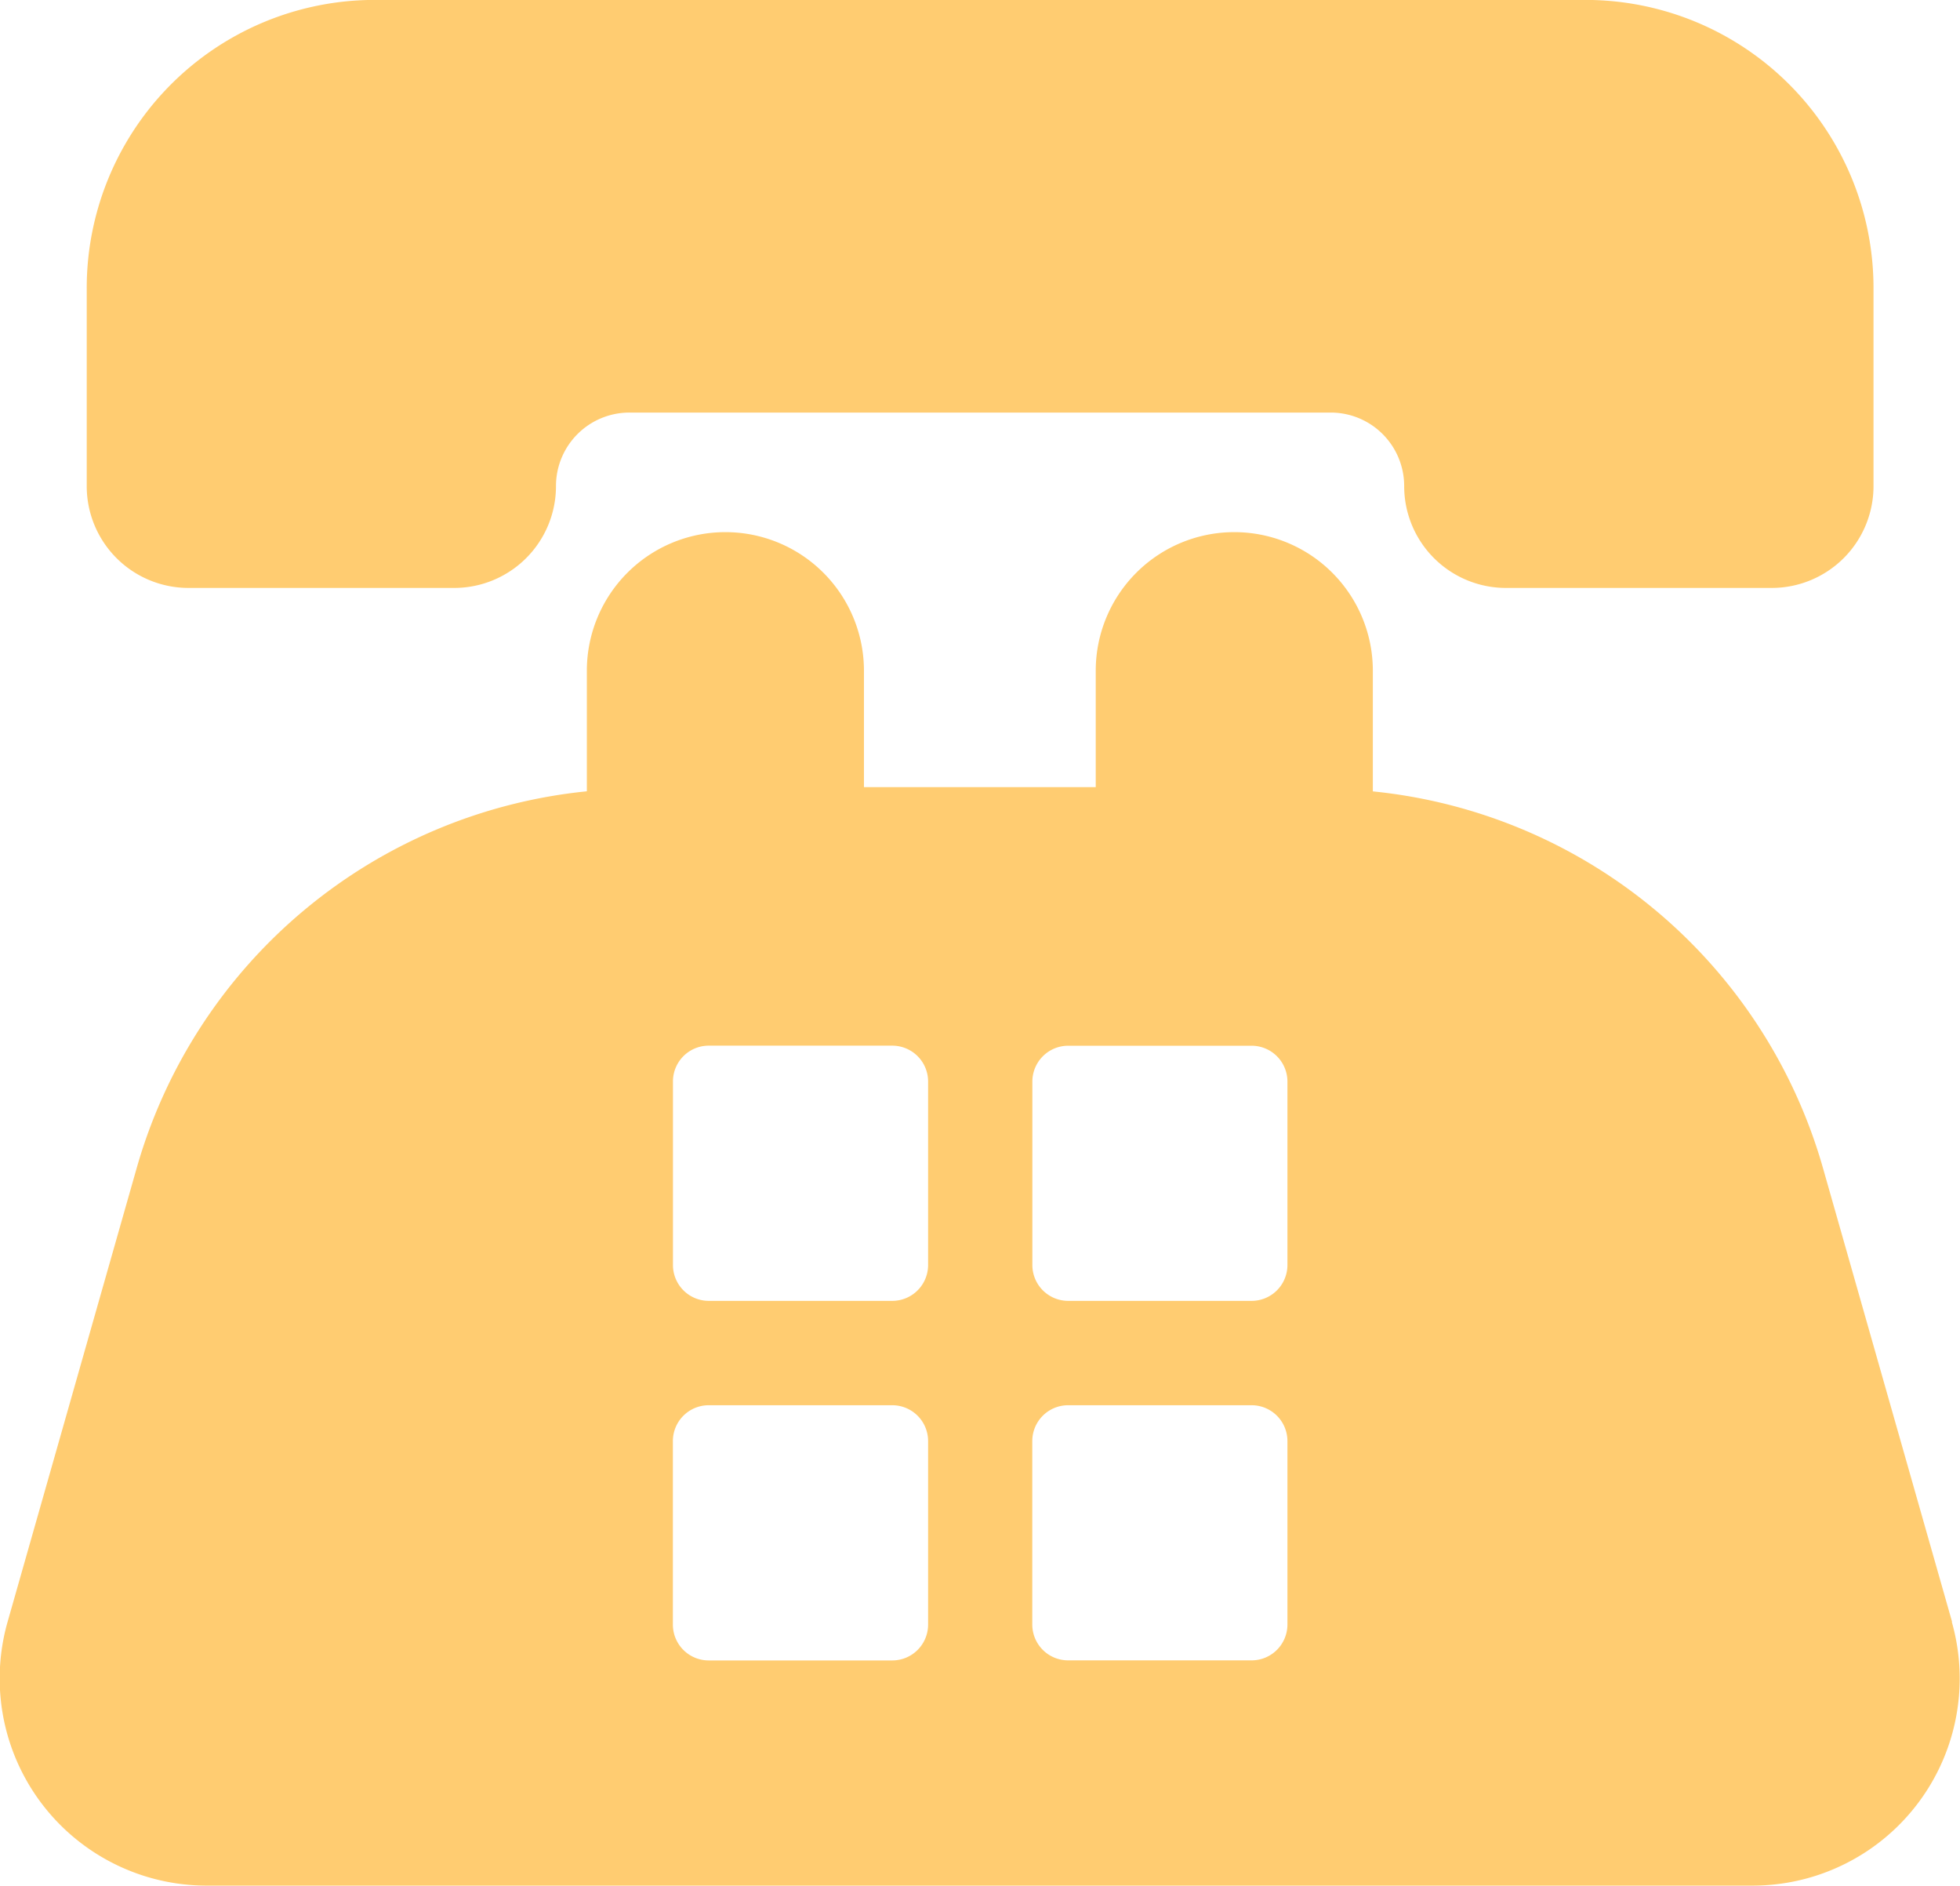
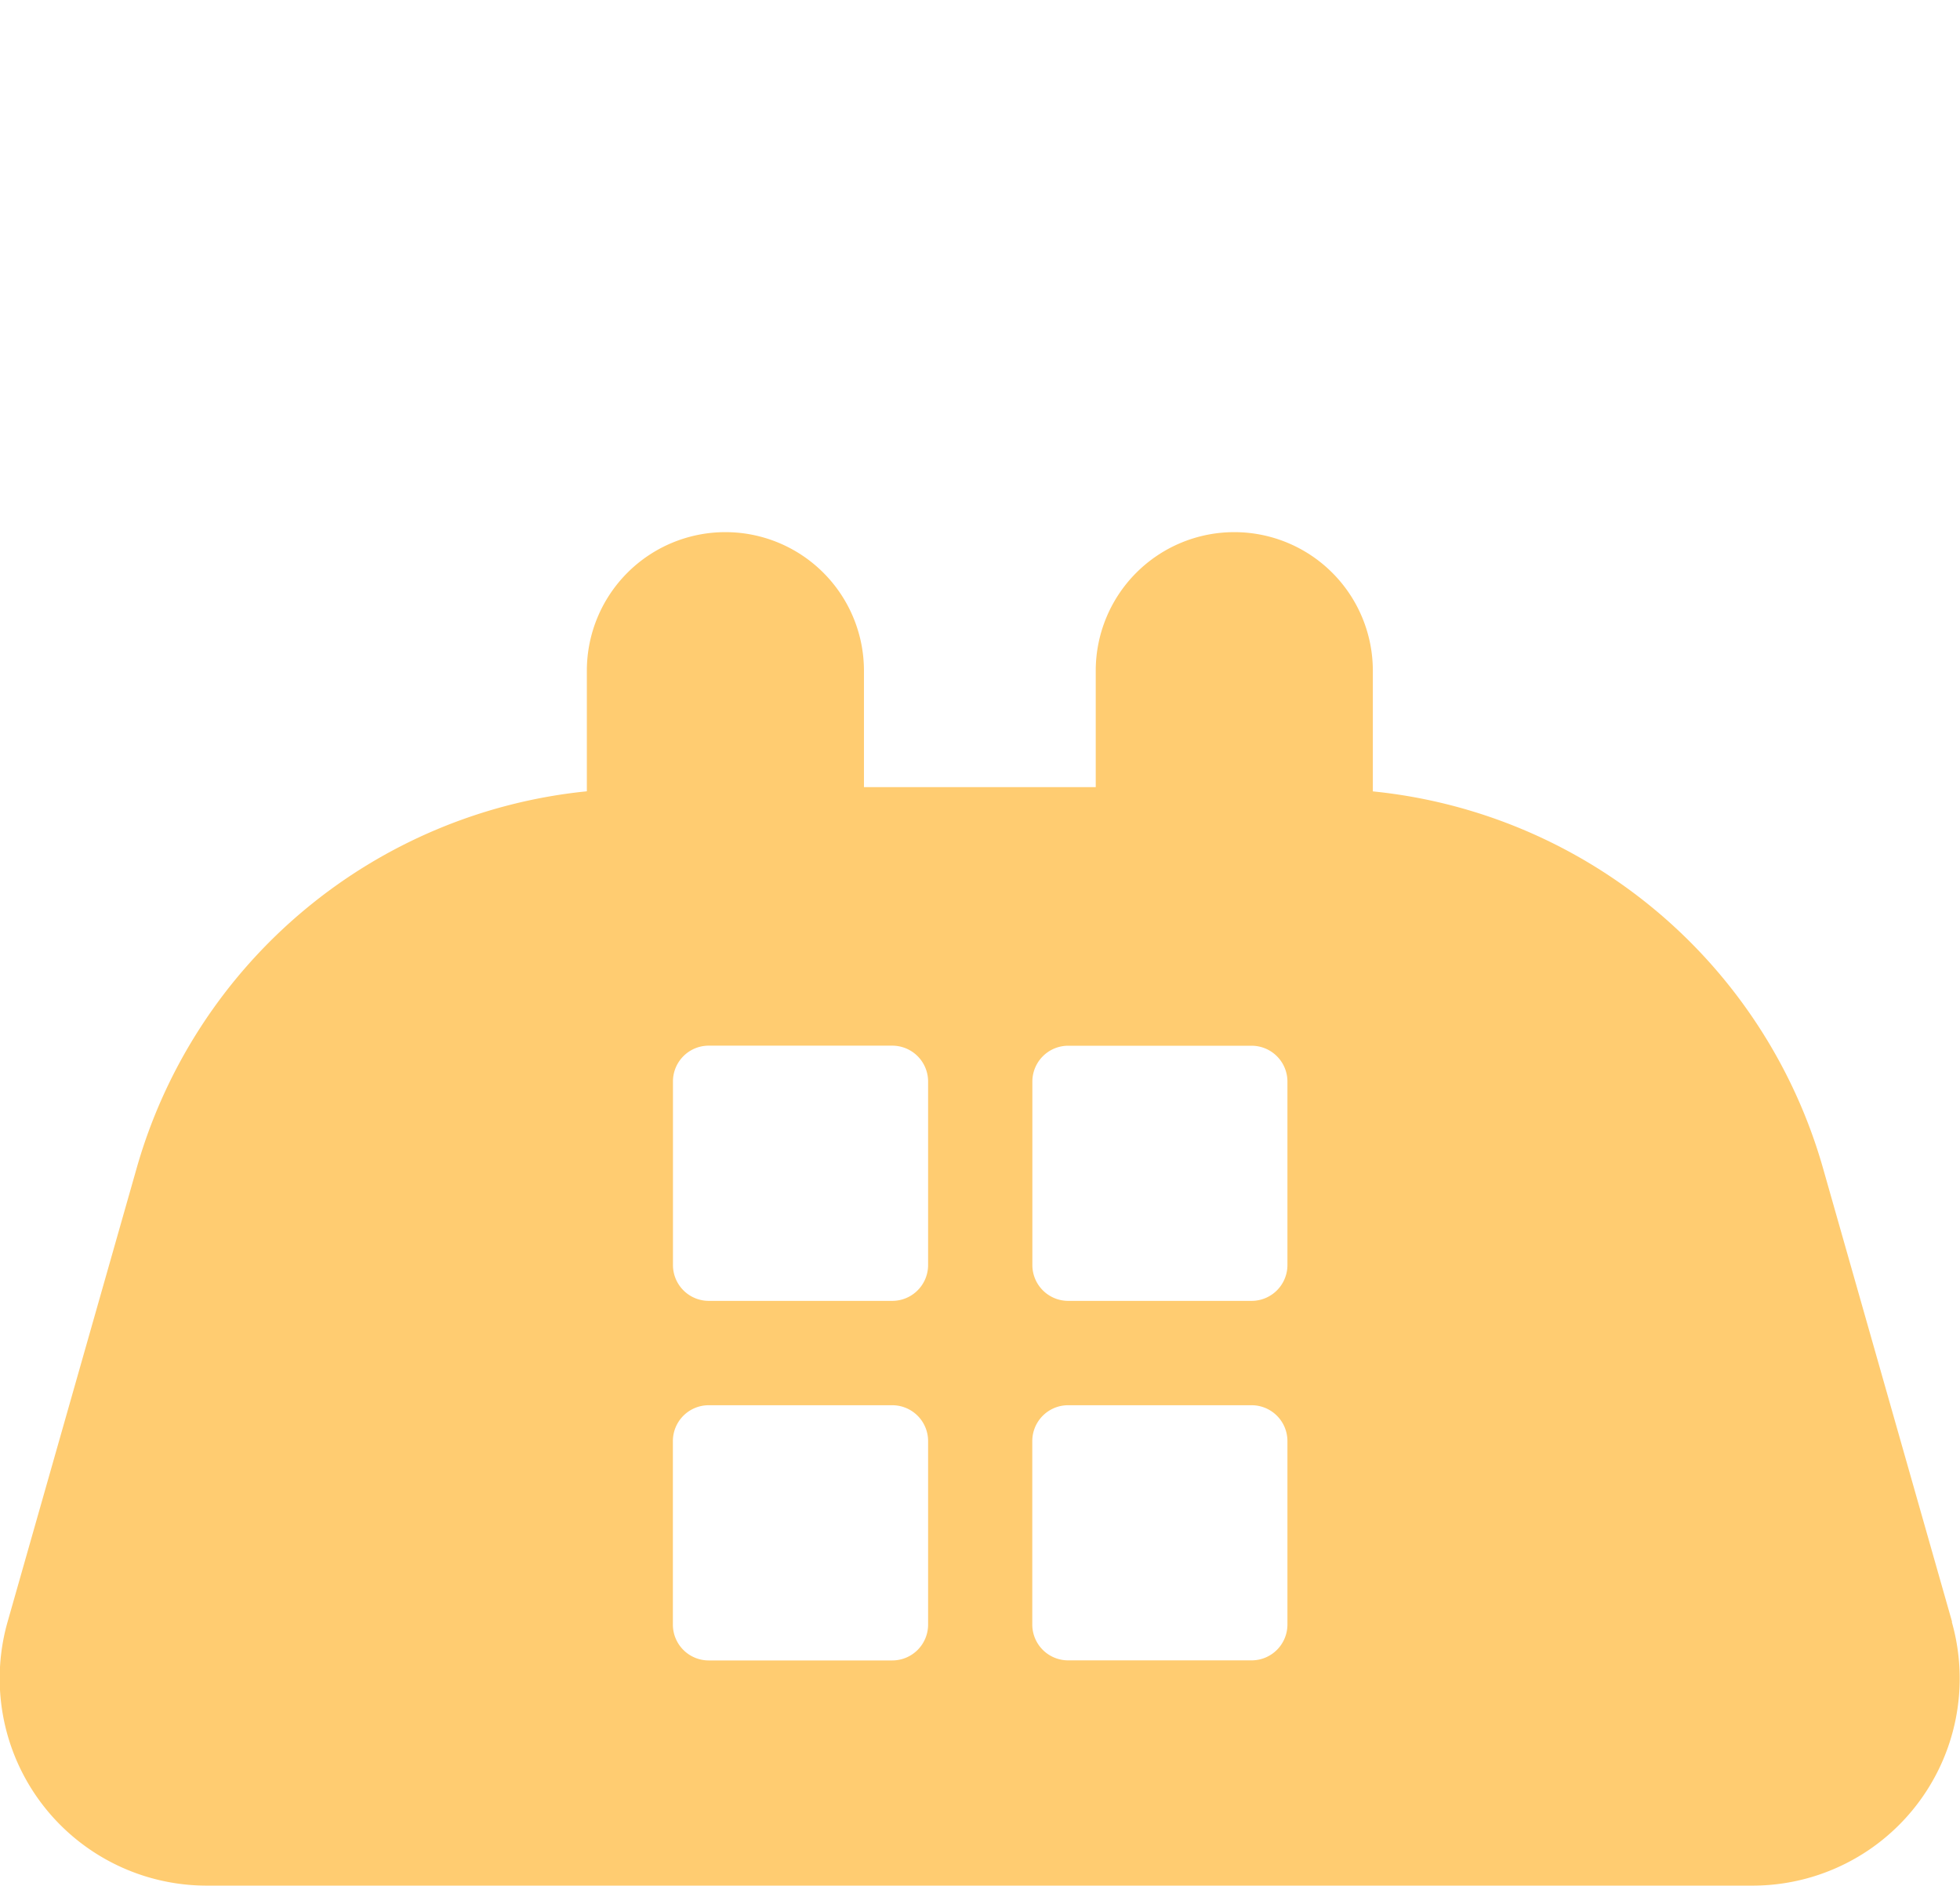
<svg xmlns="http://www.w3.org/2000/svg" width="25.266" height="24.302" viewBox="0 0 25.266 24.302">
  <g id="Group_236" data-name="Group 236" transform="translate(-3517.842 -2582.403)">
    <g id="Group_40" data-name="Group 40" transform="translate(3517.842 2582.403)">
      <g id="Group_39" data-name="Group 39" transform="translate(0 0)">
-         <path id="Path_125" data-name="Path 125" d="M3537.752,2589.98h3.427a1.312,1.312,0,0,0,1.311-1.312.947.947,0,0,1,.948-.948h9.039a.947.947,0,0,1,.947.948,1.312,1.312,0,0,0,1.312,1.312h3.426a1.312,1.312,0,0,0,1.312-1.312v-2.552a3.713,3.713,0,0,0-3.713-3.714h-15.606a3.713,3.713,0,0,0-3.714,3.714v2.552A1.312,1.312,0,0,0,3537.752,2589.98Z" transform="translate(-3535.323 -2582.403)" fill="#ffcc71" />
        <path id="Path_126" data-name="Path 126" d="M3543.006,2710.62l-1.667-5.858a6.733,6.733,0,0,0-5.8-4.845v-1.555a1.786,1.786,0,1,0-3.572,0v1.5h-2.988v-1.5a1.786,1.786,0,1,0-3.572,0v1.554a6.732,6.732,0,0,0-5.8,4.845l-1.667,5.858a2.669,2.669,0,0,0,2.567,3.4h19.928a2.669,2.669,0,0,0,2.567-3.4Zm-13.2.035a.462.462,0,0,1-.462.462h-2.366a.462.462,0,0,1-.462-.462v-2.365a.462.462,0,0,1,.462-.462h2.366a.462.462,0,0,1,.462.462Zm0-4.634a.462.462,0,0,1-.462.462h-2.365a.462.462,0,0,1-.462-.462v-2.365a.461.461,0,0,1,.462-.462h2.365a.462.462,0,0,1,.462.462Zm4.632,4.633a.462.462,0,0,1-.462.462h-2.365a.462.462,0,0,1-.462-.462v-2.364a.462.462,0,0,1,.462-.462h2.365a.462.462,0,0,1,.462.462Zm0-4.633a.462.462,0,0,1-.462.462h-2.364a.462.462,0,0,1-.462-.462v-2.364a.462.462,0,0,1,.462-.462h2.364a.462.462,0,0,1,.462.462Z" transform="translate(-3517.842 -2689.718)" fill="#ffcc71" />
      </g>
    </g>
  </g>
</svg>